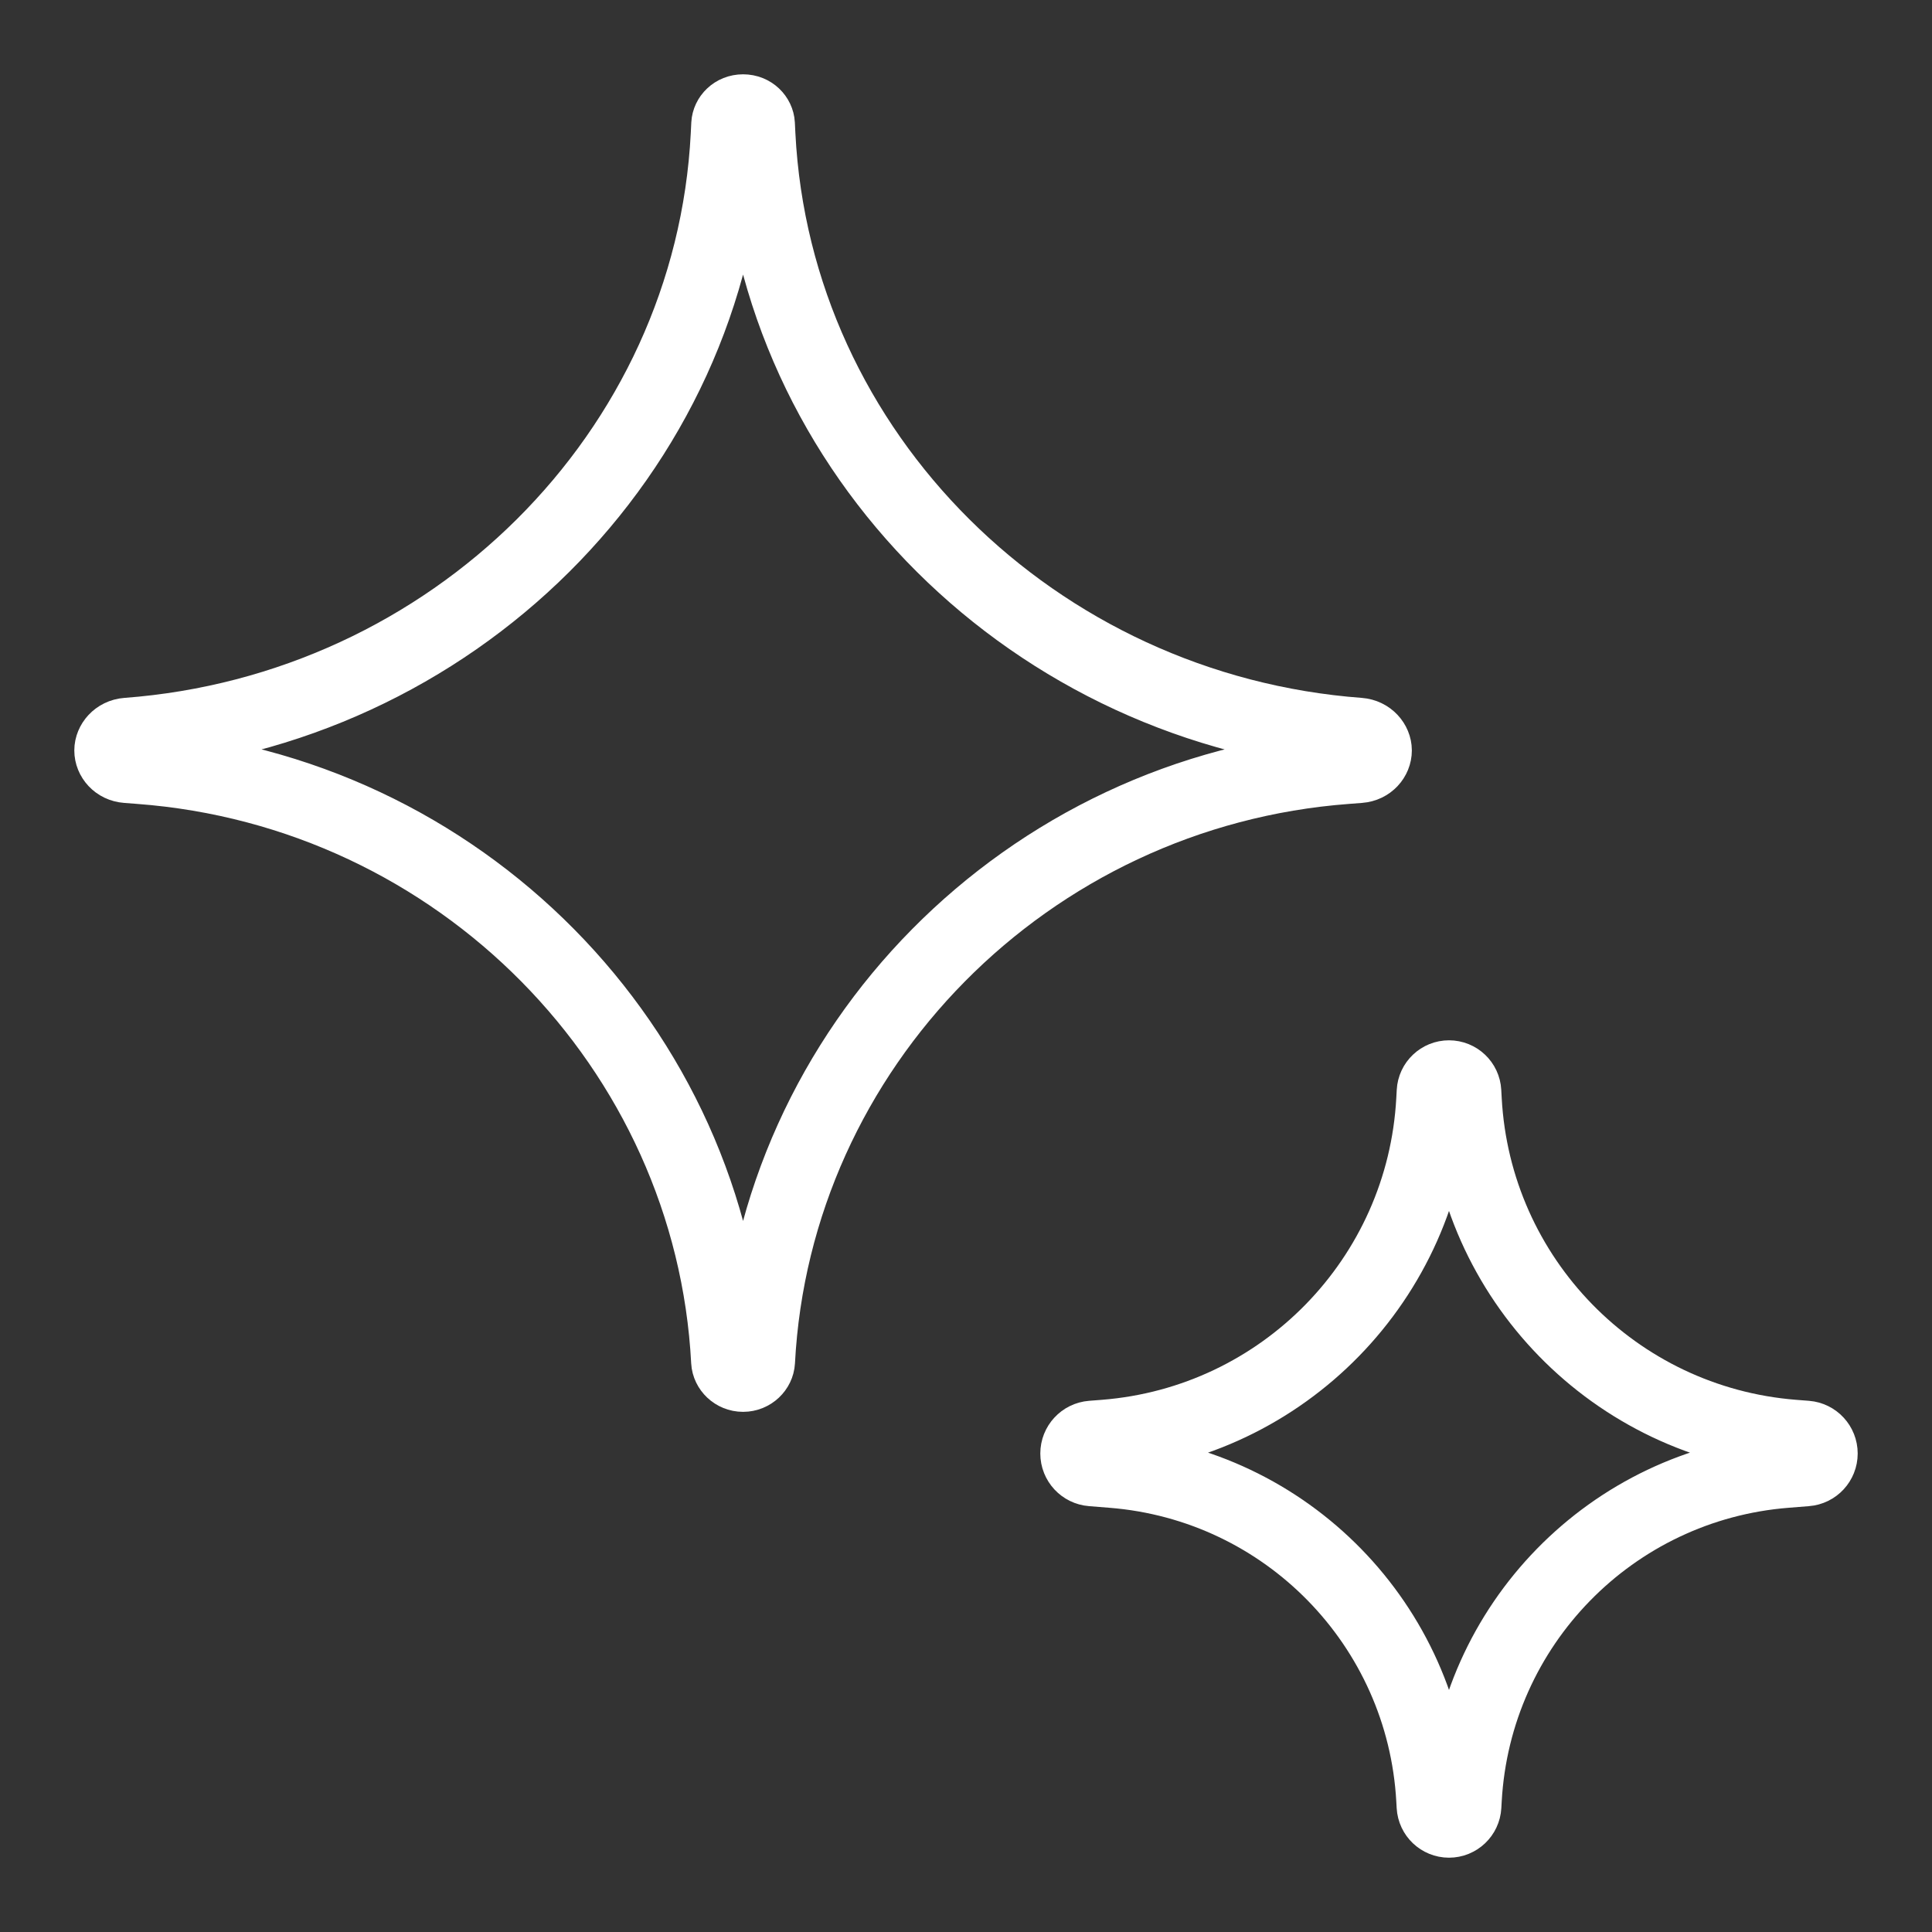
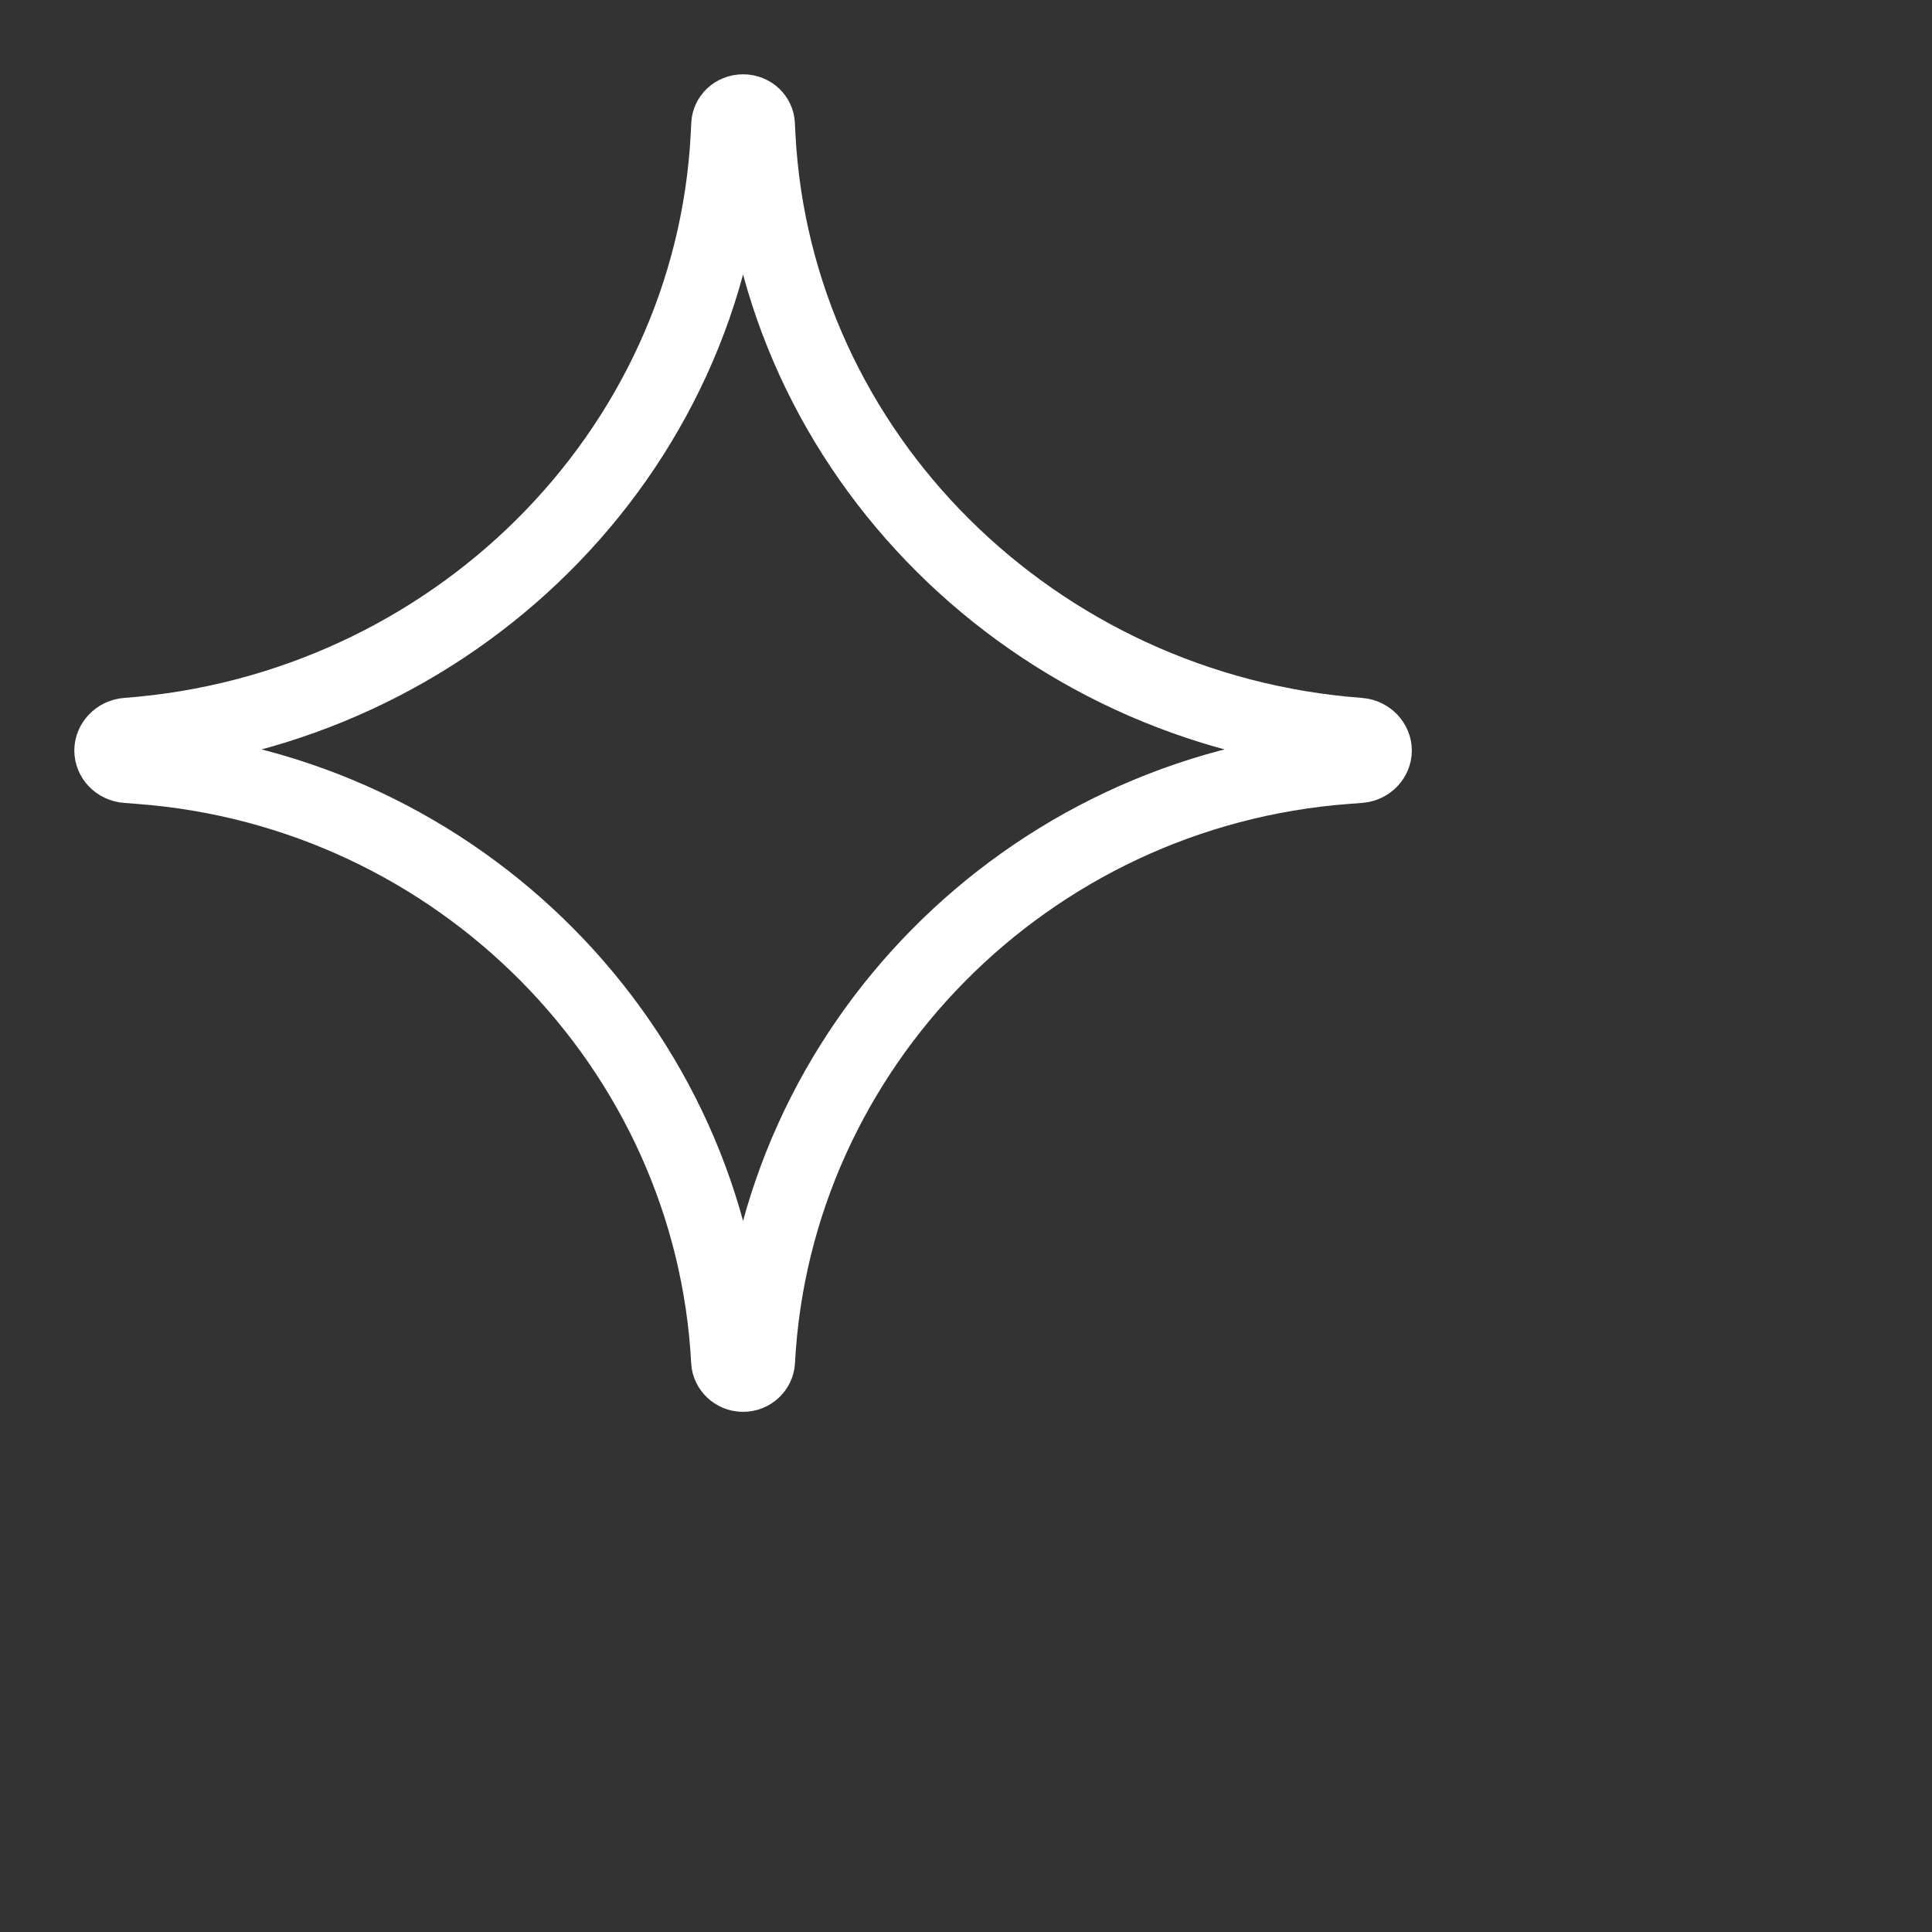
<svg xmlns="http://www.w3.org/2000/svg" width="52" height="52" viewBox="0 0 52 52" fill="none">
  <rect x="0" y="0" width="52" height="52" fill="#333333" stroke="none" />
  <path d="M20 3C20.232 3 20.386 3.173 20.395 3.346L20.409 3.633C20.847 12.229 27.854 19.129 36.577 19.781C36.839 19.801 37 20.009 37 20.198C37 20.396 36.839 20.594 36.586 20.613L36.236 20.64C27.634 21.283 20.839 28.197 20.398 36.642C20.388 36.826 20.222 37 20 37C19.778 37 19.612 36.826 19.602 36.642C19.161 28.197 12.366 21.283 3.764 20.64L3.414 20.613C3.161 20.594 3 20.396 3 20.198C3 20.009 3.161 19.801 3.423 19.781C12.146 19.129 19.153 12.229 19.591 3.633L19.605 3.346C19.614 3.173 19.768 3 20 3Z" stroke="white" stroke-width="2" />
-   <path d="M39 29C39.217 29 39.397 29.17 39.408 29.387L39.42 29.606C39.679 34.417 43.459 38.293 48.262 38.673L48.611 38.7C48.831 38.718 49 38.901 49 39.121C49 39.341 48.831 39.524 48.611 39.541L48.062 39.585C43.373 39.956 39.68 43.736 39.42 48.434L39.41 48.611C39.398 48.829 39.218 49 39 49C38.782 49 38.602 48.829 38.59 48.611L38.58 48.434C38.32 43.736 34.627 39.956 29.938 39.585L29.389 39.541C29.169 39.524 29 39.341 29 39.121C29 38.901 29.169 38.718 29.389 38.7L29.738 38.673C34.541 38.293 38.321 34.417 38.58 29.606L38.592 29.387C38.603 29.17 38.783 29 39 29Z" stroke="white" stroke-width="2" />
</svg>